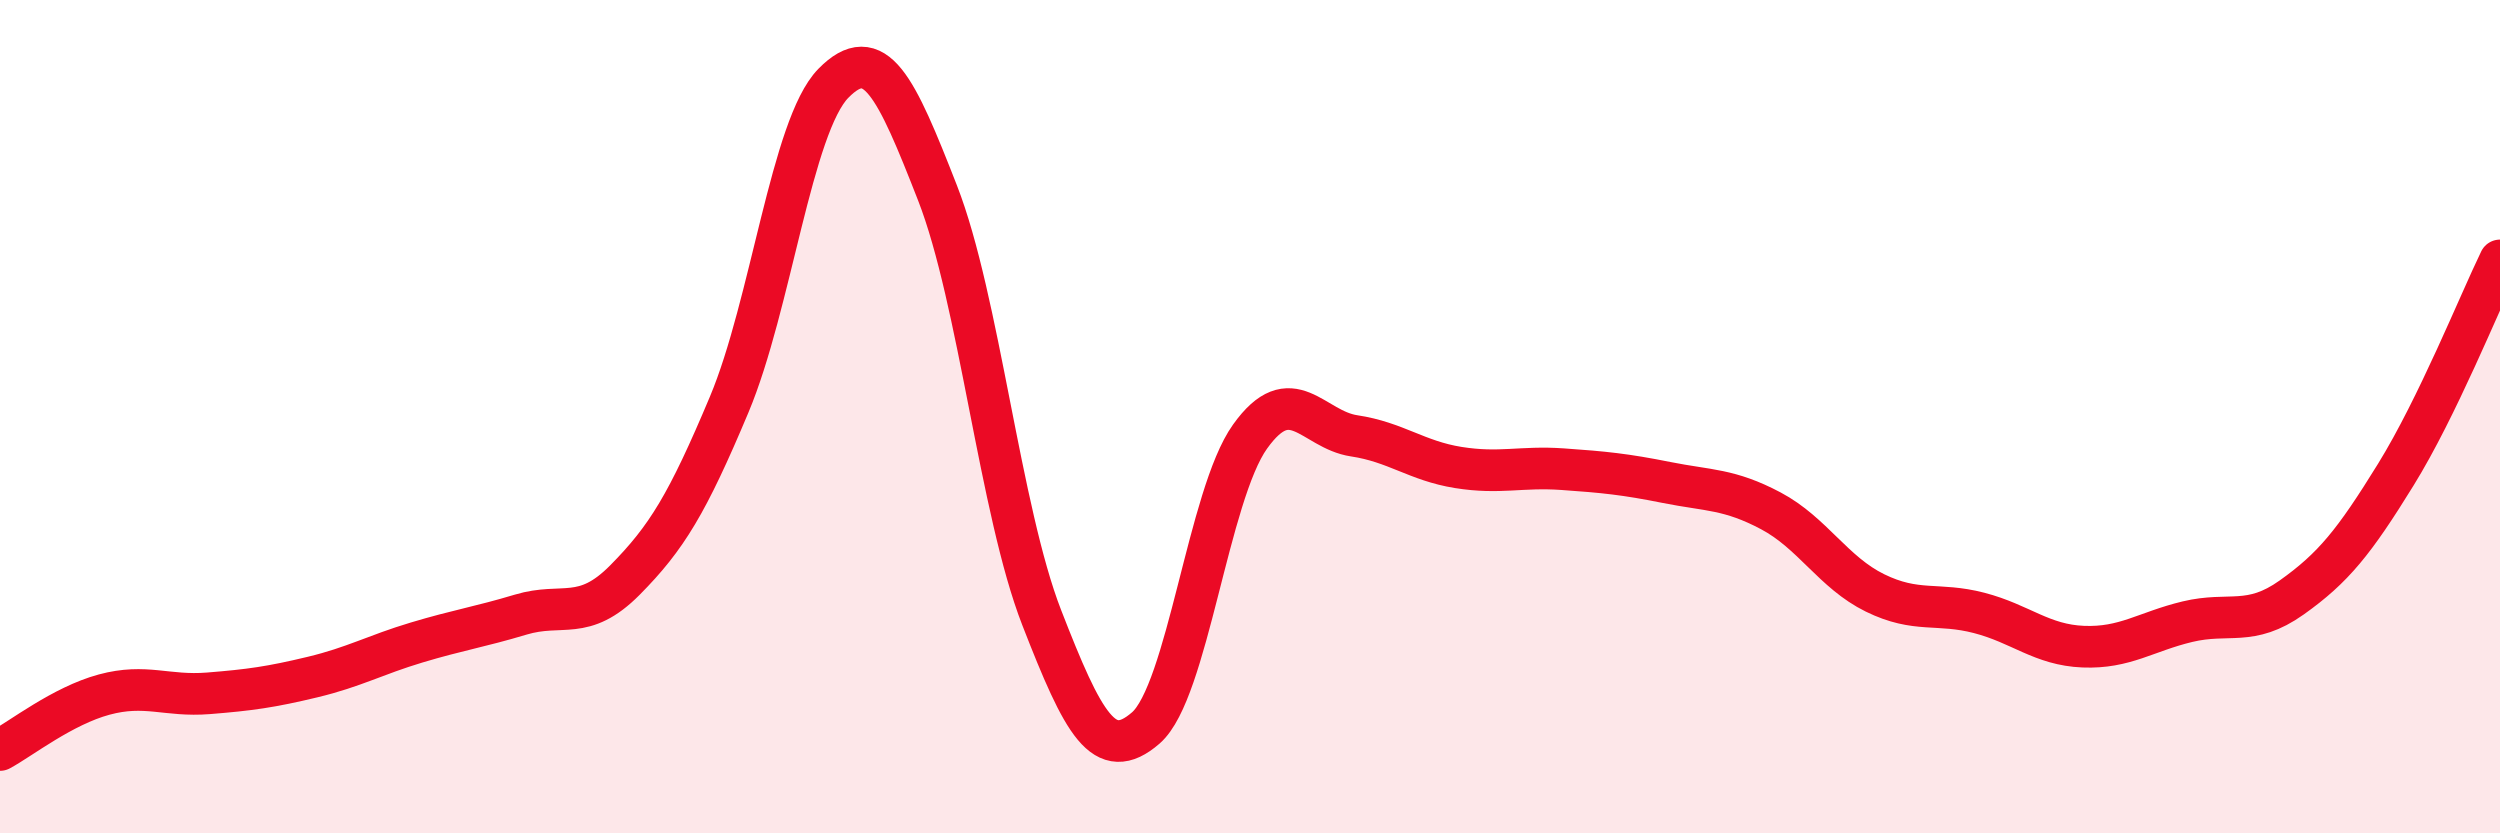
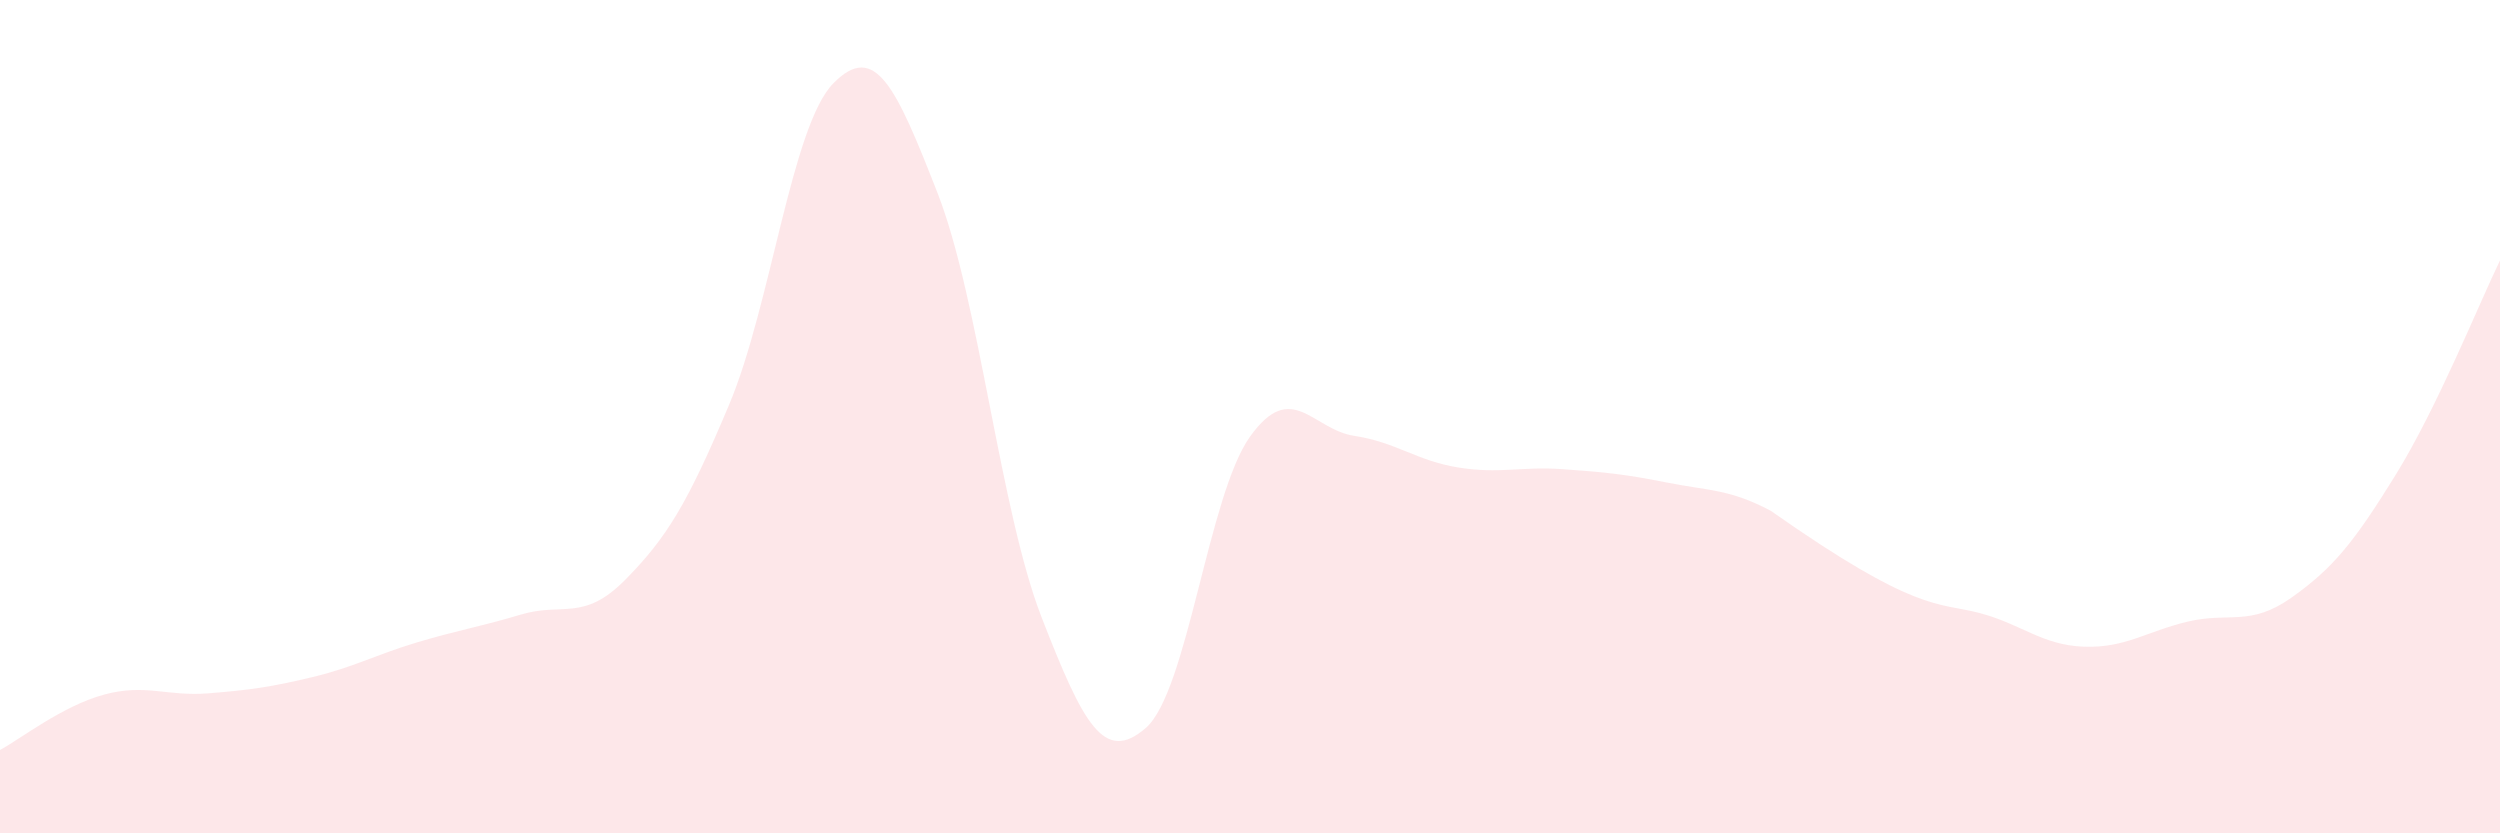
<svg xmlns="http://www.w3.org/2000/svg" width="60" height="20" viewBox="0 0 60 20">
-   <path d="M 0,18 C 0.5,17.73 1.5,16.94 2.5,16.67 C 3.5,16.4 4,16.72 5,16.64 C 6,16.56 6.5,16.49 7.5,16.25 C 8.5,16.01 9,15.72 10,15.42 C 11,15.12 11.5,15.05 12.5,14.75 C 13.5,14.45 14,14.93 15,13.92 C 16,12.91 16.5,12.09 17.5,9.71 C 18.5,7.33 19,3.02 20,2 C 21,0.98 21.5,2.07 22.5,4.63 C 23.5,7.19 24,12.25 25,14.82 C 26,17.39 26.5,18.34 27.5,17.47 C 28.5,16.6 29,11.88 30,10.48 C 31,9.08 31.5,10.31 32.5,10.46 C 33.5,10.61 34,11.06 35,11.22 C 36,11.38 36.5,11.19 37.5,11.26 C 38.5,11.33 39,11.38 40,11.58 C 41,11.78 41.5,11.73 42.5,12.26 C 43.5,12.79 44,13.74 45,14.23 C 46,14.72 46.5,14.45 47.5,14.71 C 48.5,14.97 49,15.48 50,15.52 C 51,15.56 51.5,15.16 52.5,14.92 C 53.5,14.68 54,15.05 55,14.34 C 56,13.63 56.5,13.01 57.5,11.39 C 58.5,9.77 59.5,7.28 60,6.25L60 20L0 20Z" fill="#EB0A25" opacity="0.1" stroke-linecap="round" stroke-linejoin="round" />
-   <path d="M 0,18 C 0.5,17.73 1.5,16.94 2.5,16.67 C 3.5,16.4 4,16.72 5,16.64 C 6,16.56 6.5,16.49 7.5,16.25 C 8.5,16.01 9,15.72 10,15.42 C 11,15.12 11.5,15.05 12.5,14.75 C 13.5,14.45 14,14.93 15,13.92 C 16,12.91 16.5,12.09 17.5,9.71 C 18.5,7.33 19,3.02 20,2 C 21,0.98 21.5,2.07 22.5,4.63 C 23.5,7.19 24,12.25 25,14.82 C 26,17.39 26.5,18.34 27.5,17.47 C 28.5,16.6 29,11.88 30,10.48 C 31,9.08 31.5,10.31 32.5,10.46 C 33.5,10.61 34,11.06 35,11.22 C 36,11.38 36.5,11.19 37.5,11.26 C 38.5,11.33 39,11.38 40,11.58 C 41,11.78 41.5,11.73 42.5,12.26 C 43.5,12.79 44,13.74 45,14.23 C 46,14.72 46.5,14.45 47.5,14.71 C 48.5,14.97 49,15.48 50,15.52 C 51,15.56 51.5,15.16 52.5,14.92 C 53.5,14.68 54,15.05 55,14.34 C 56,13.63 56.5,13.01 57.5,11.39 C 58.5,9.77 59.5,7.28 60,6.25" stroke="#EB0A25" stroke-width="1" fill="none" stroke-linecap="round" stroke-linejoin="round" />
+   <path d="M 0,18 C 0.5,17.73 1.5,16.94 2.5,16.67 C 3.5,16.4 4,16.72 5,16.64 C 6,16.56 6.5,16.49 7.5,16.25 C 8.5,16.01 9,15.72 10,15.42 C 11,15.12 11.5,15.05 12.5,14.75 C 13.5,14.45 14,14.93 15,13.92 C 16,12.91 16.5,12.09 17.5,9.71 C 18.5,7.33 19,3.02 20,2 C 21,0.98 21.5,2.07 22.5,4.63 C 23.5,7.19 24,12.25 25,14.82 C 26,17.39 26.5,18.34 27.5,17.47 C 28.5,16.6 29,11.88 30,10.48 C 31,9.08 31.5,10.31 32.5,10.46 C 33.5,10.61 34,11.06 35,11.22 C 36,11.38 36.5,11.19 37.5,11.26 C 38.5,11.33 39,11.38 40,11.58 C 41,11.78 41.5,11.73 42.5,12.26 C 46,14.72 46.5,14.45 47.5,14.71 C 48.5,14.97 49,15.48 50,15.52 C 51,15.56 51.5,15.16 52.5,14.92 C 53.5,14.68 54,15.05 55,14.34 C 56,13.63 56.5,13.01 57.5,11.39 C 58.5,9.77 59.5,7.28 60,6.25L60 20L0 20Z" fill="#EB0A25" opacity="0.1" stroke-linecap="round" stroke-linejoin="round" />
</svg>